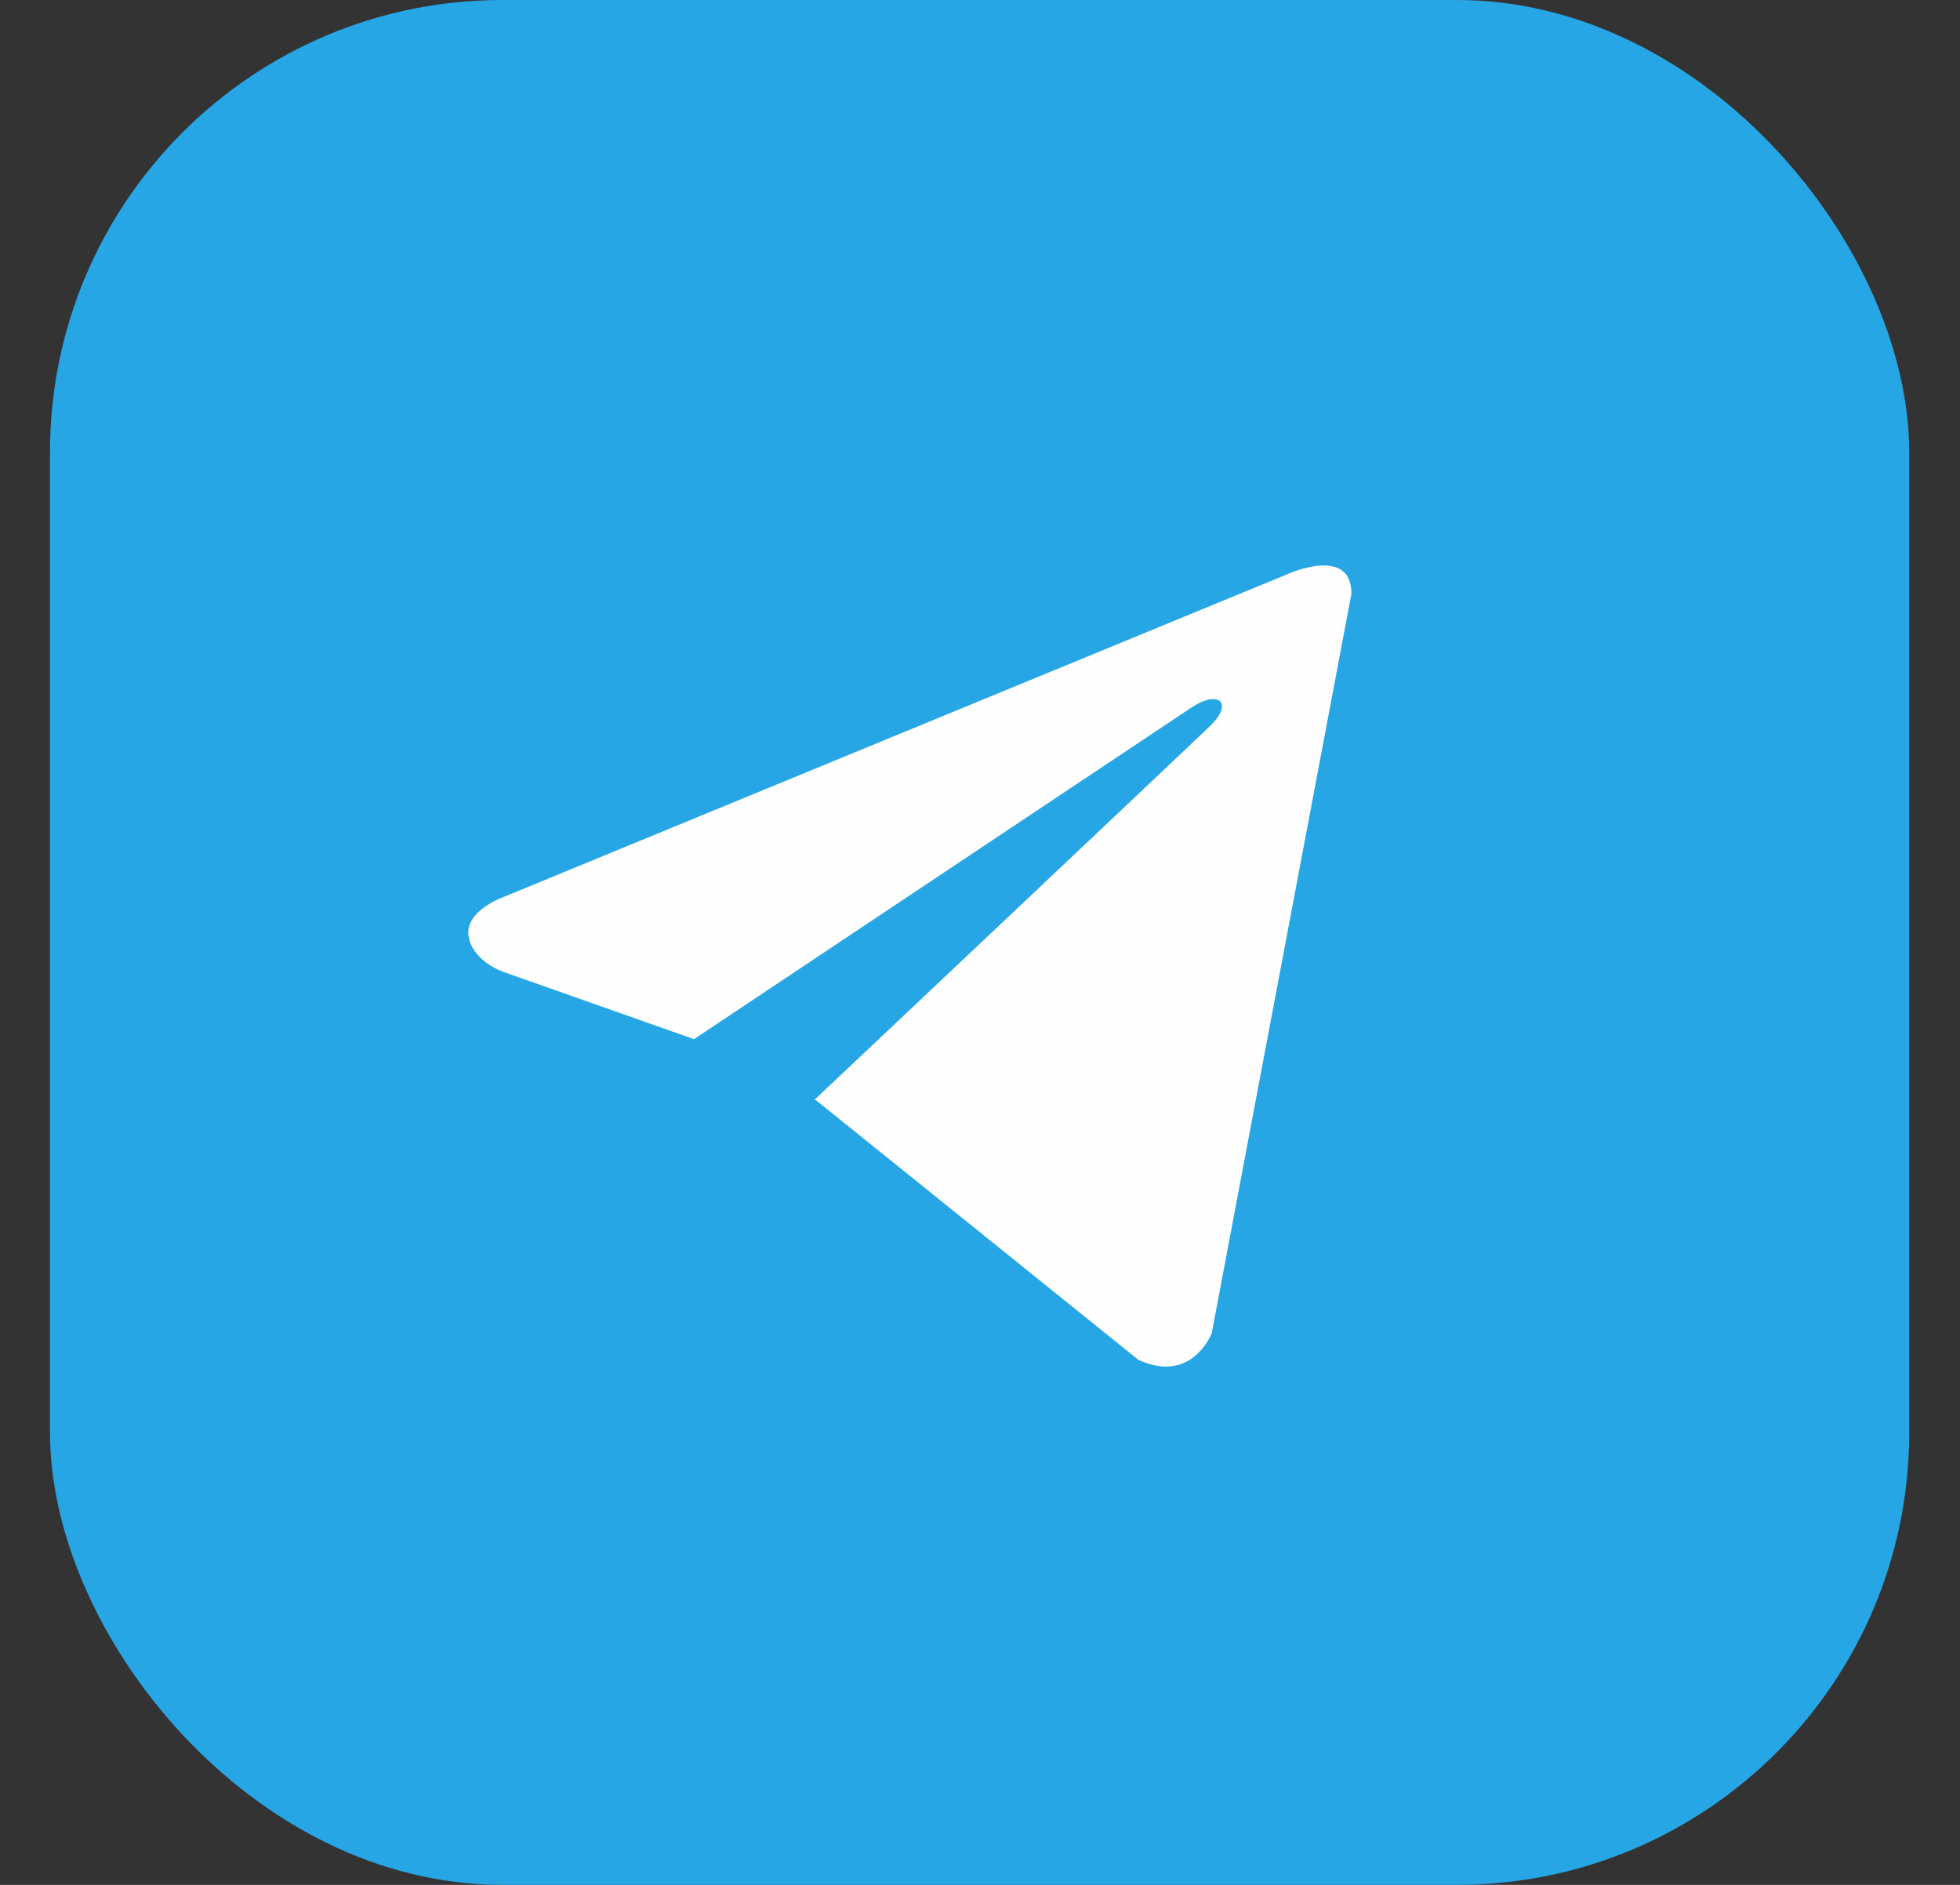
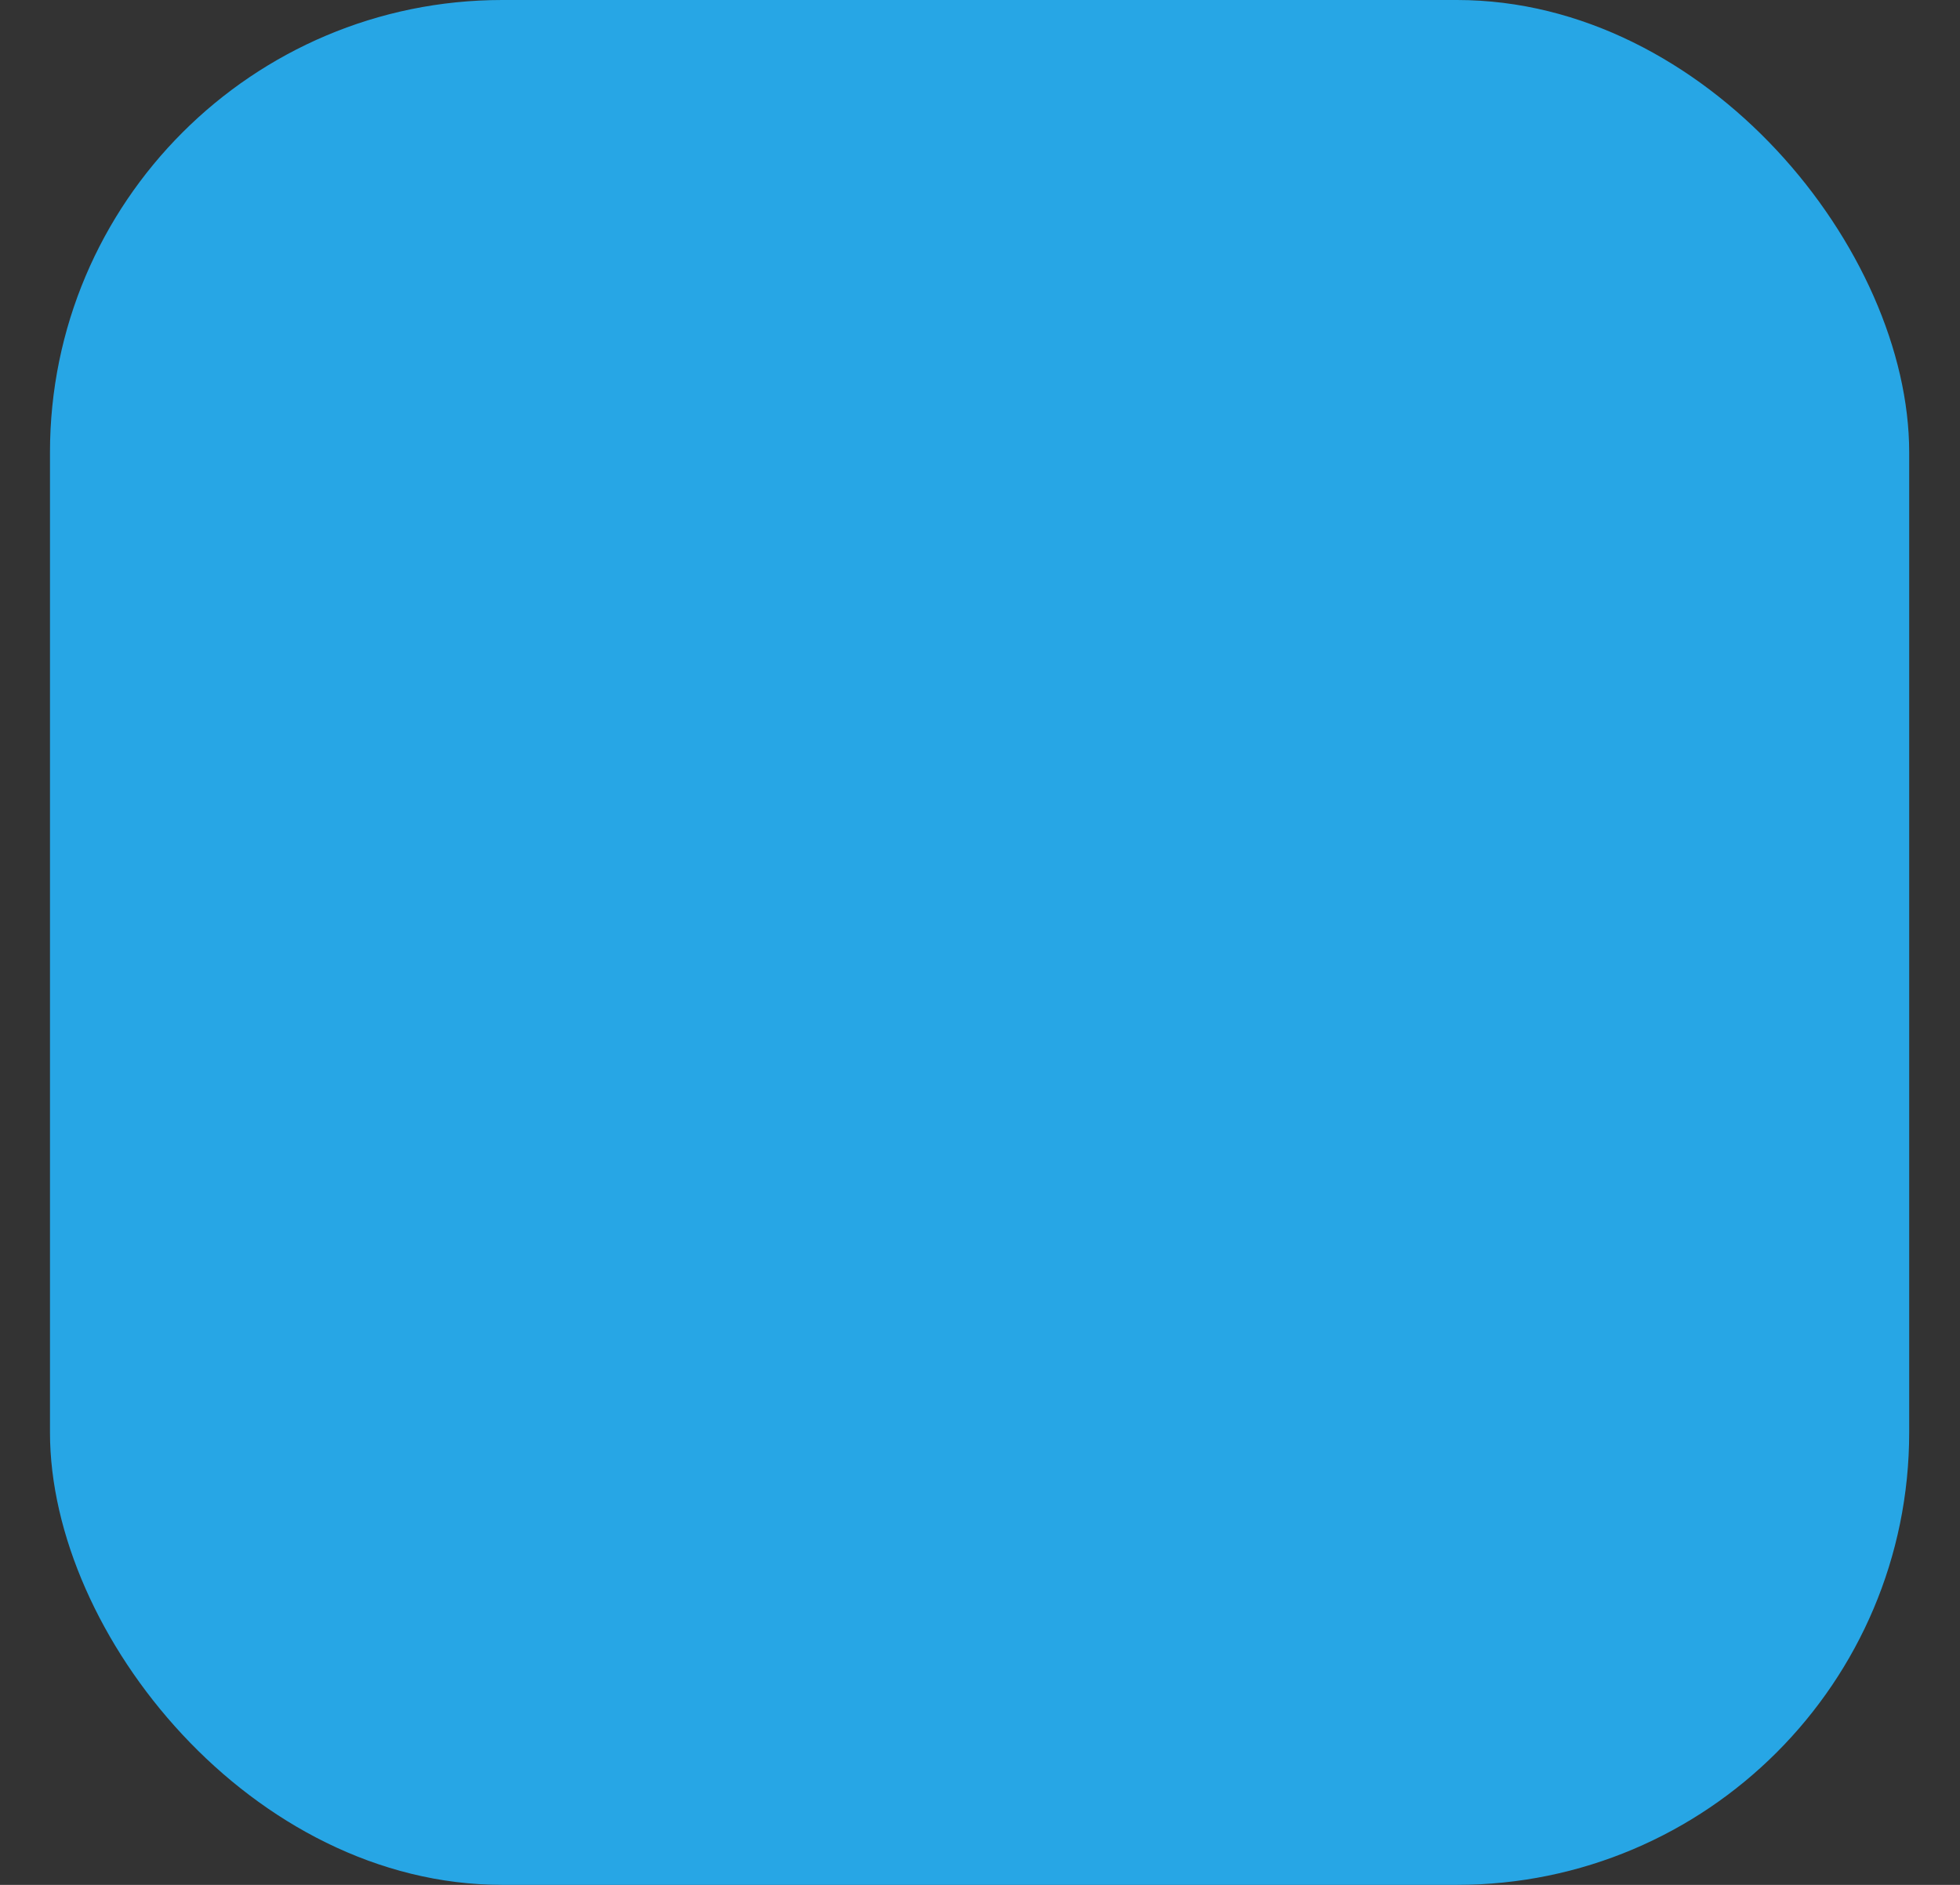
<svg xmlns="http://www.w3.org/2000/svg" width="26" height="25" viewBox="0 0 26 25" fill="none">
  <rect x="0" y="0" width="26" height="25" fill="#333333" stroke="none" />
  <rect x="0.663" width="24.663" height="25" rx="6" fill="#27A6E5" />
-   <path d="M17.927 7.876L16.074 17.683C16.074 17.683 15.814 18.363 15.102 18.037L10.827 14.595L10.807 14.585C11.384 14.041 15.863 9.814 16.058 9.623C16.361 9.326 16.173 9.149 15.822 9.373L9.206 13.783L6.654 12.882C6.654 12.882 6.253 12.732 6.214 12.406C6.175 12.079 6.668 11.902 6.668 11.902L17.072 7.618C17.072 7.618 17.927 7.224 17.927 7.876Z" fill="#FEFEFE" />
</svg>